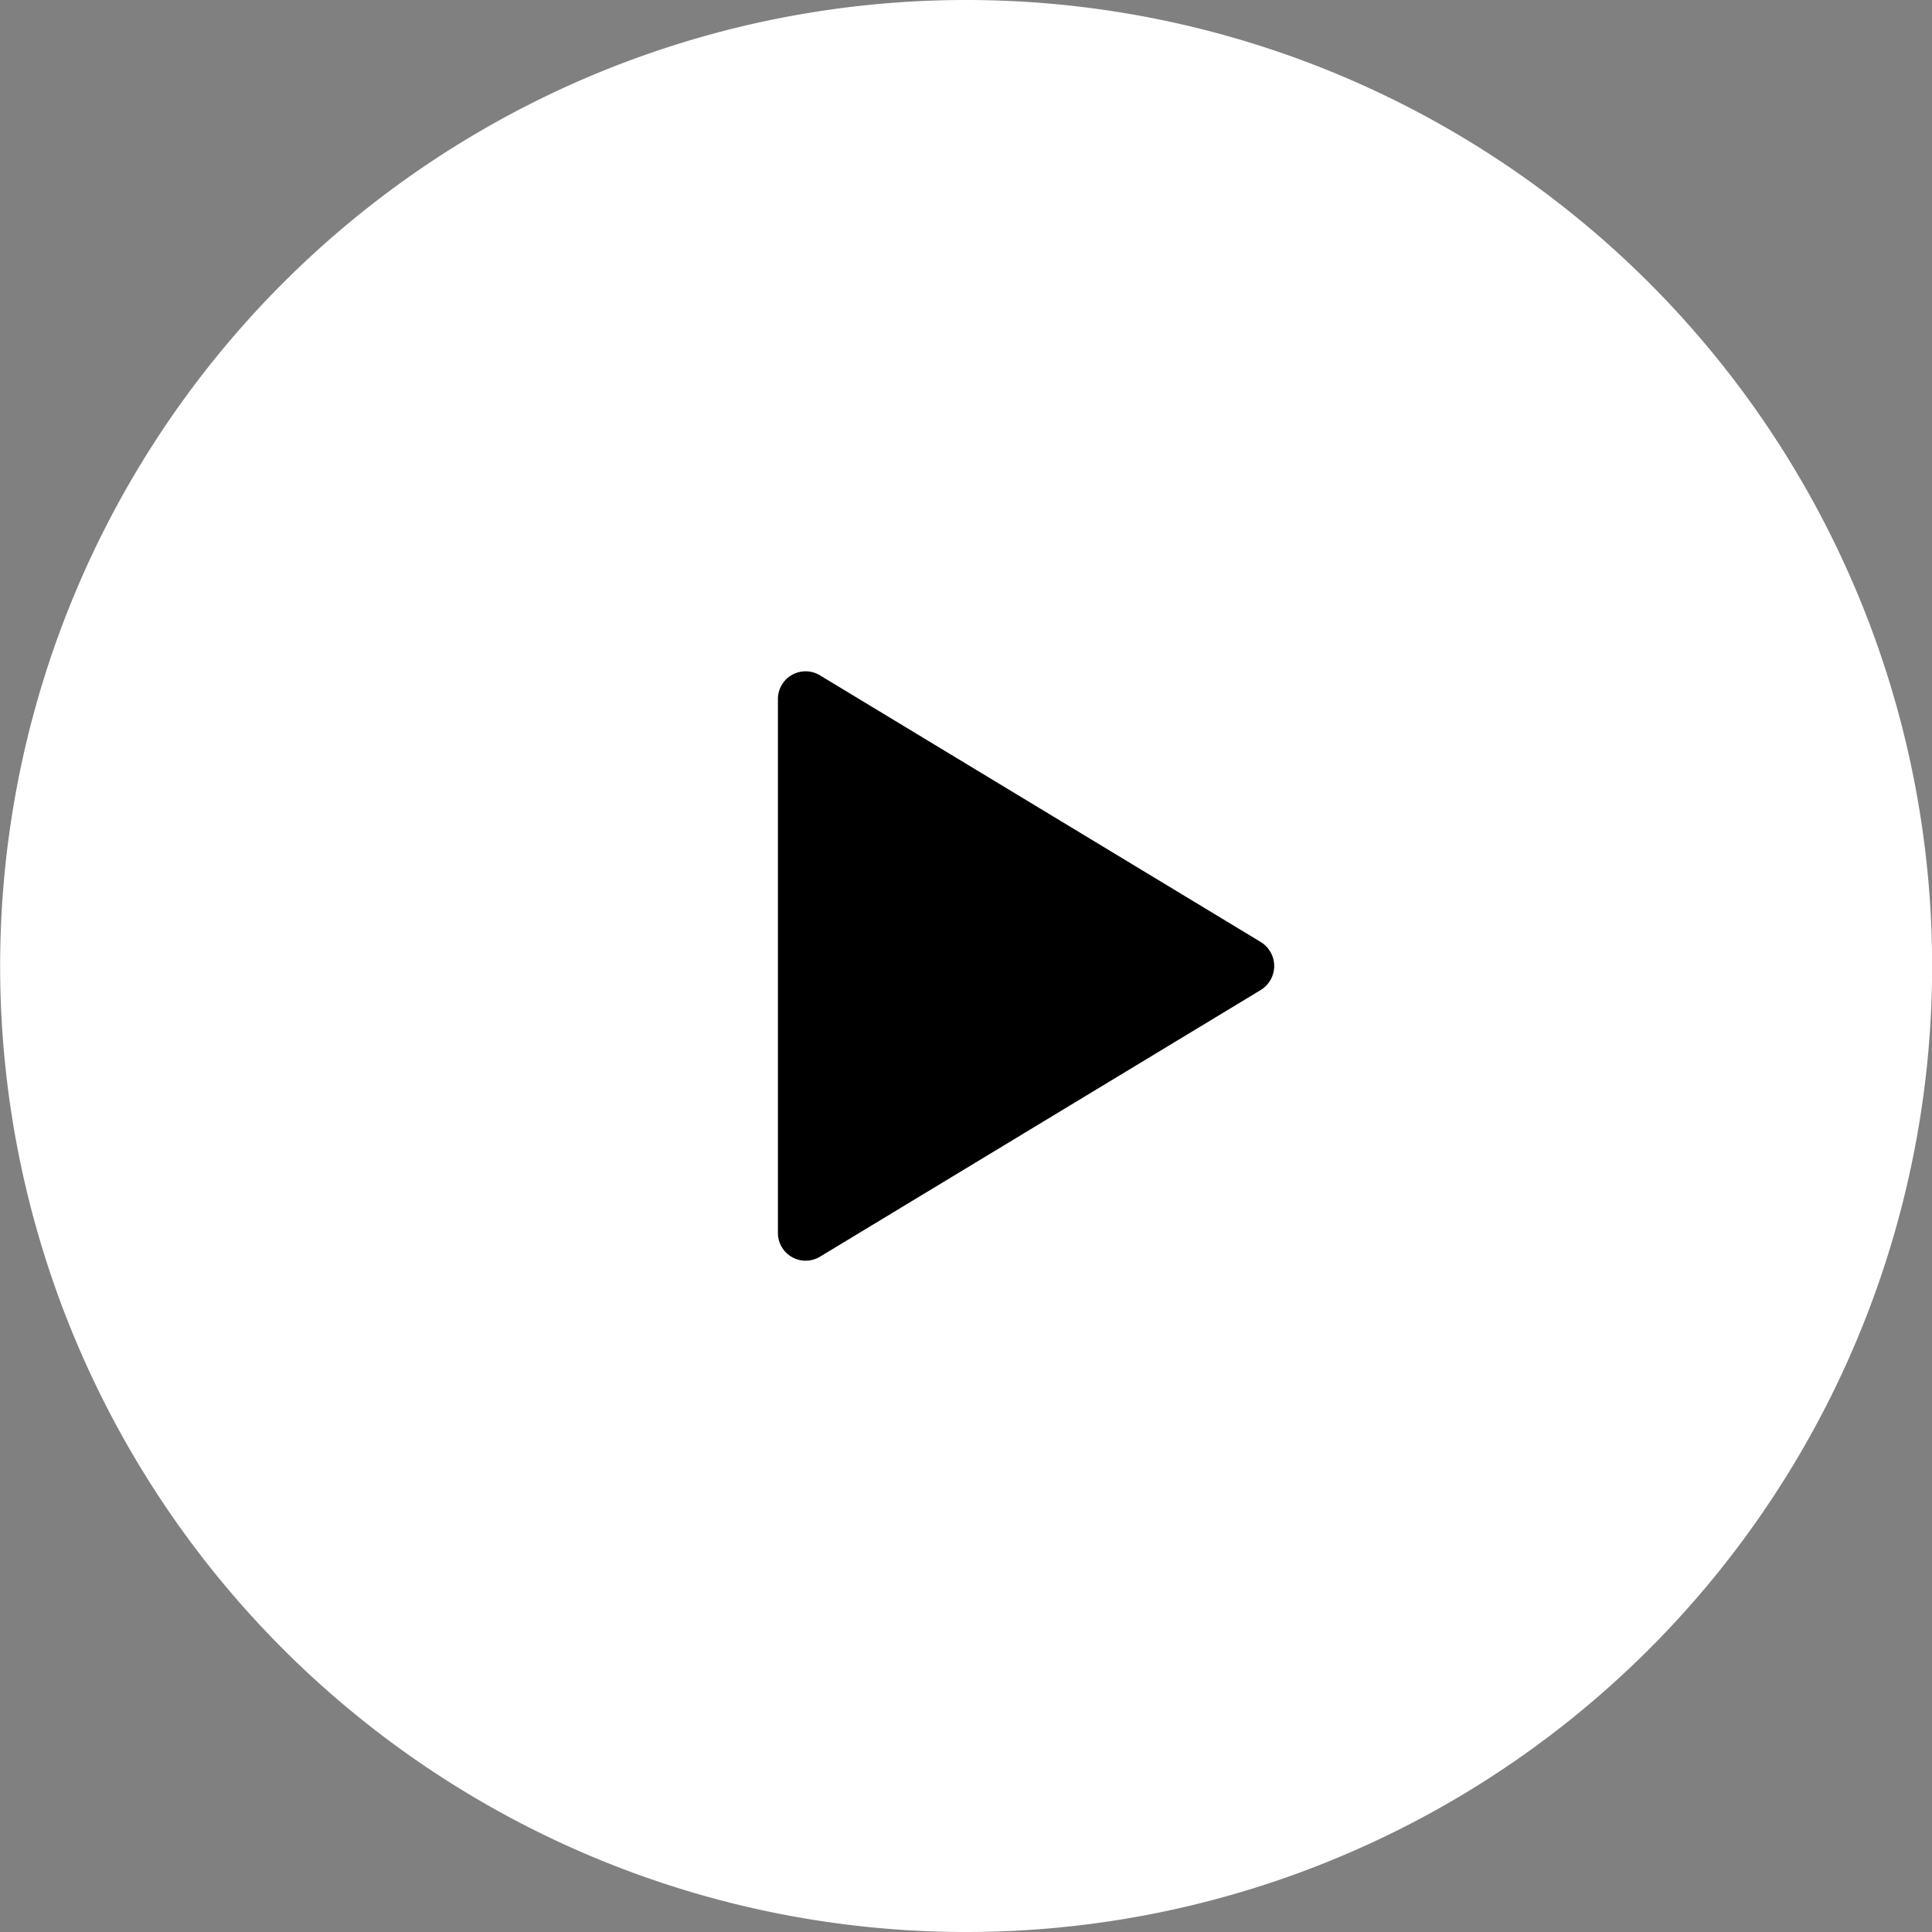
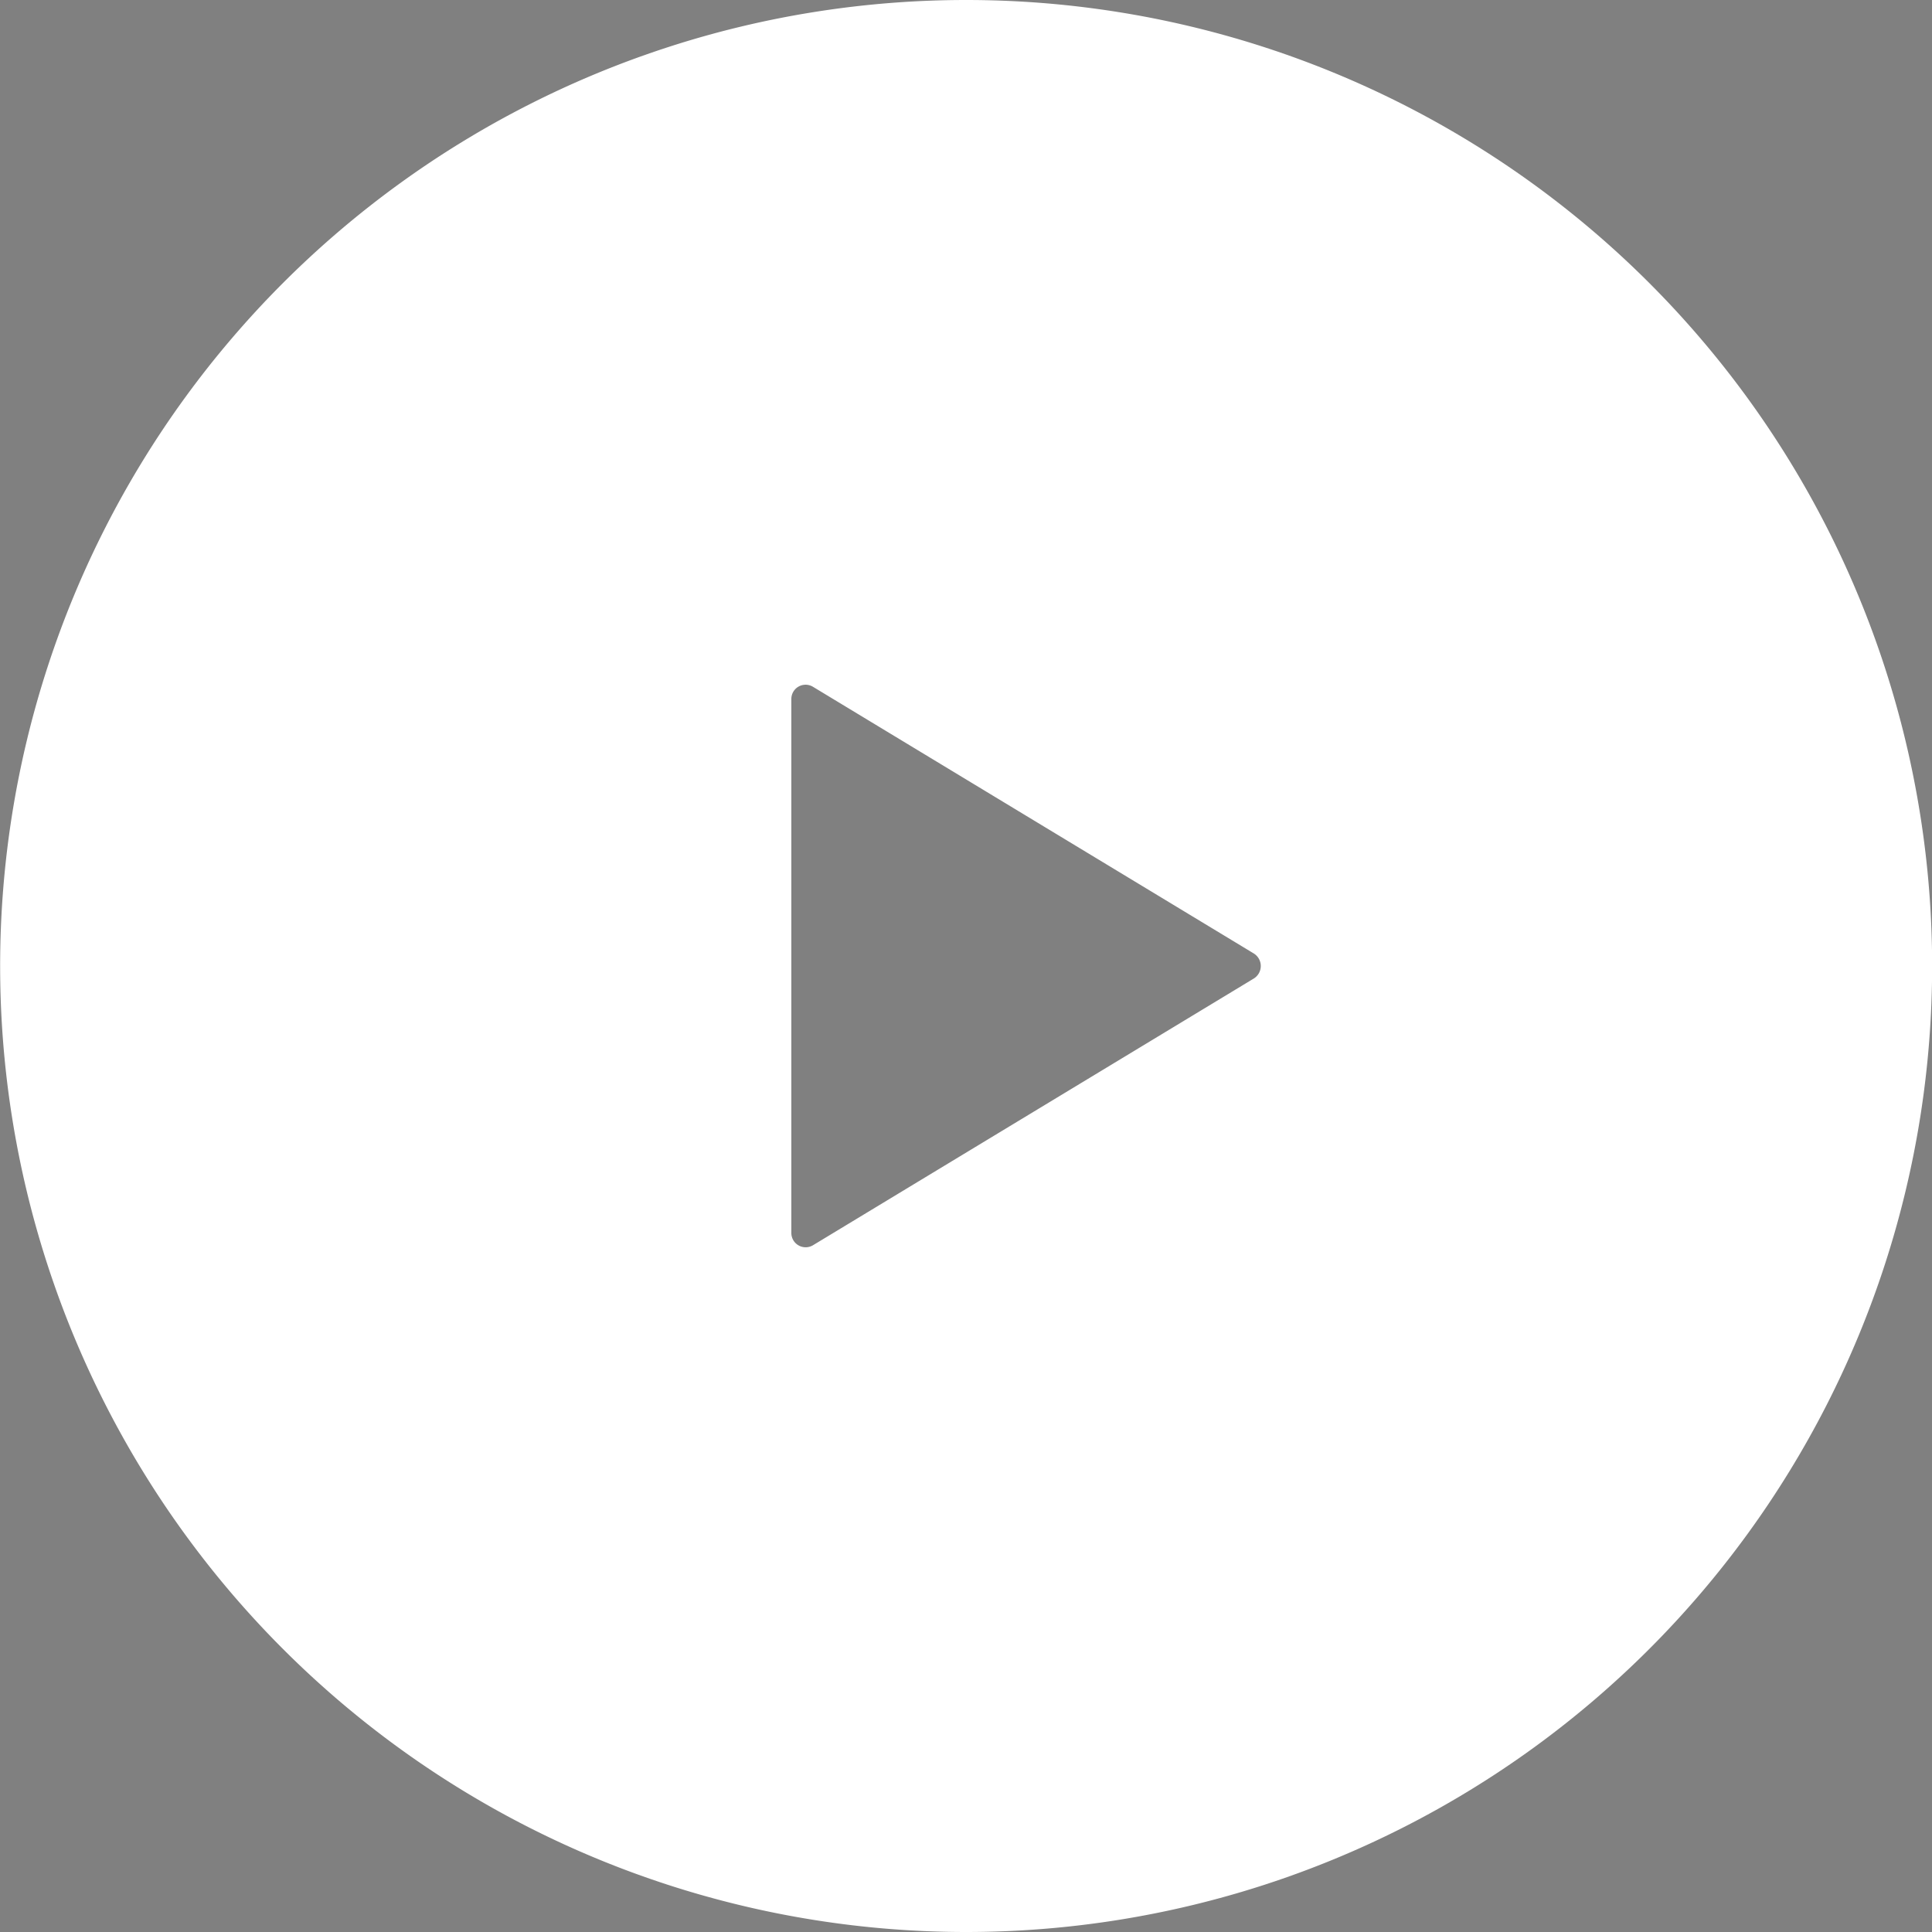
<svg xmlns="http://www.w3.org/2000/svg" id="Group_13948" data-name="Group 13948" xmlnsXlink="http://www.w3.org/1999/xlink" width="72" height="72" viewBox="0 0 72 72">
  <rect x="0" y="0" width="72" height="72" fill="#808080" stroke="none" />
  <defs>
    <clipPath id="clip-path">
      <rect id="Rectangle_8763" data-name="Rectangle 8763" width="72" height="72" fill="none" />
    </clipPath>
  </defs>
  <g id="Group_13947" data-name="Group 13947" clip-path="url(#clip-path)">
    <path id="Path_82981" data-name="Path 82981" d="M36,0a36,36,0,1,0,.01,0ZM46.725,36.467,30.294,46.409a.534.534,0,0,1-.73-.19.54.54,0,0,1-.073-.278V26.058a.531.531,0,0,1,.8-.467l16.434,9.942a.549.549,0,0,1,0,.934Z" fill="#fff" />
-     <path id="Path_82982" data-name="Path 82982" d="M46.725,36.467,30.294,46.409a.534.534,0,0,1-.73-.19.54.54,0,0,1-.073-.278V26.058a.531.531,0,0,1,.8-.467l16.434,9.942a.549.549,0,0,1,0,.934Z" fill="#000000" stroke="#000000" strokeWidth="1" />
  </g>
</svg>